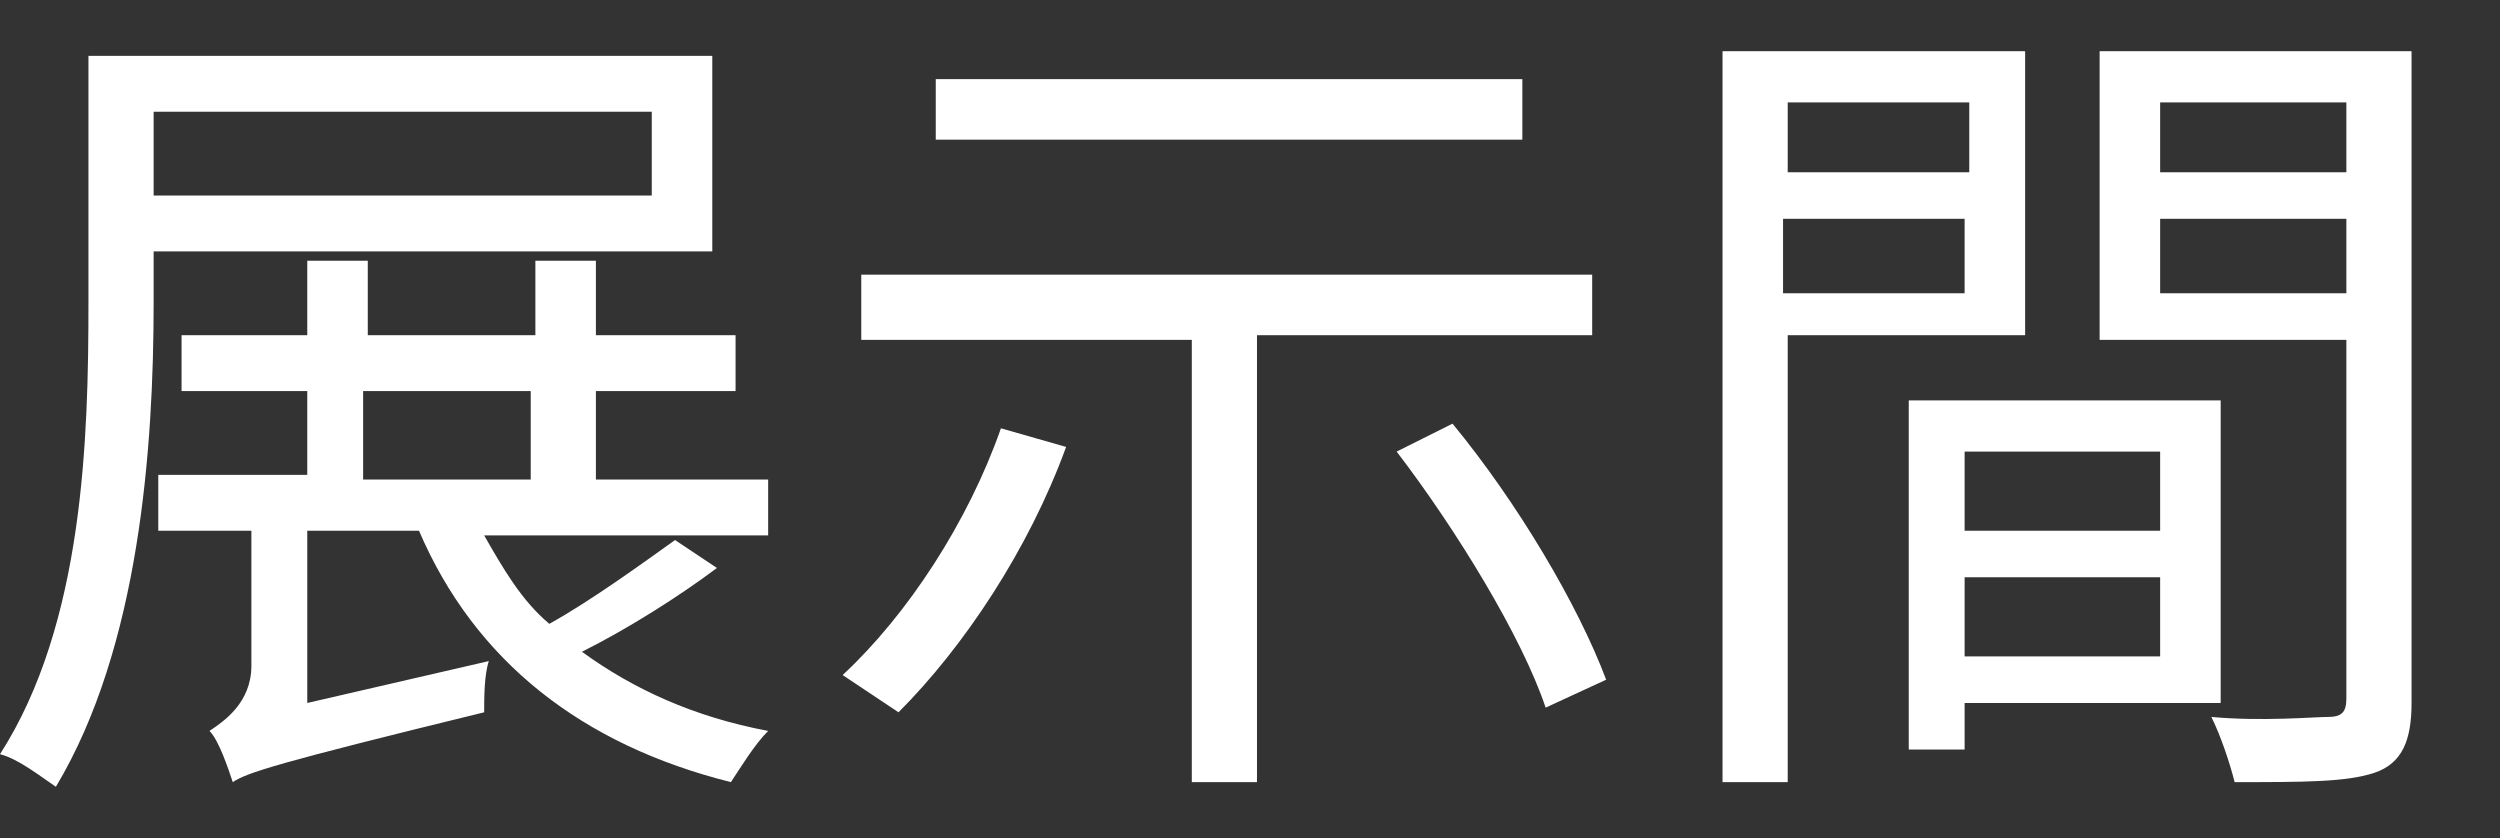
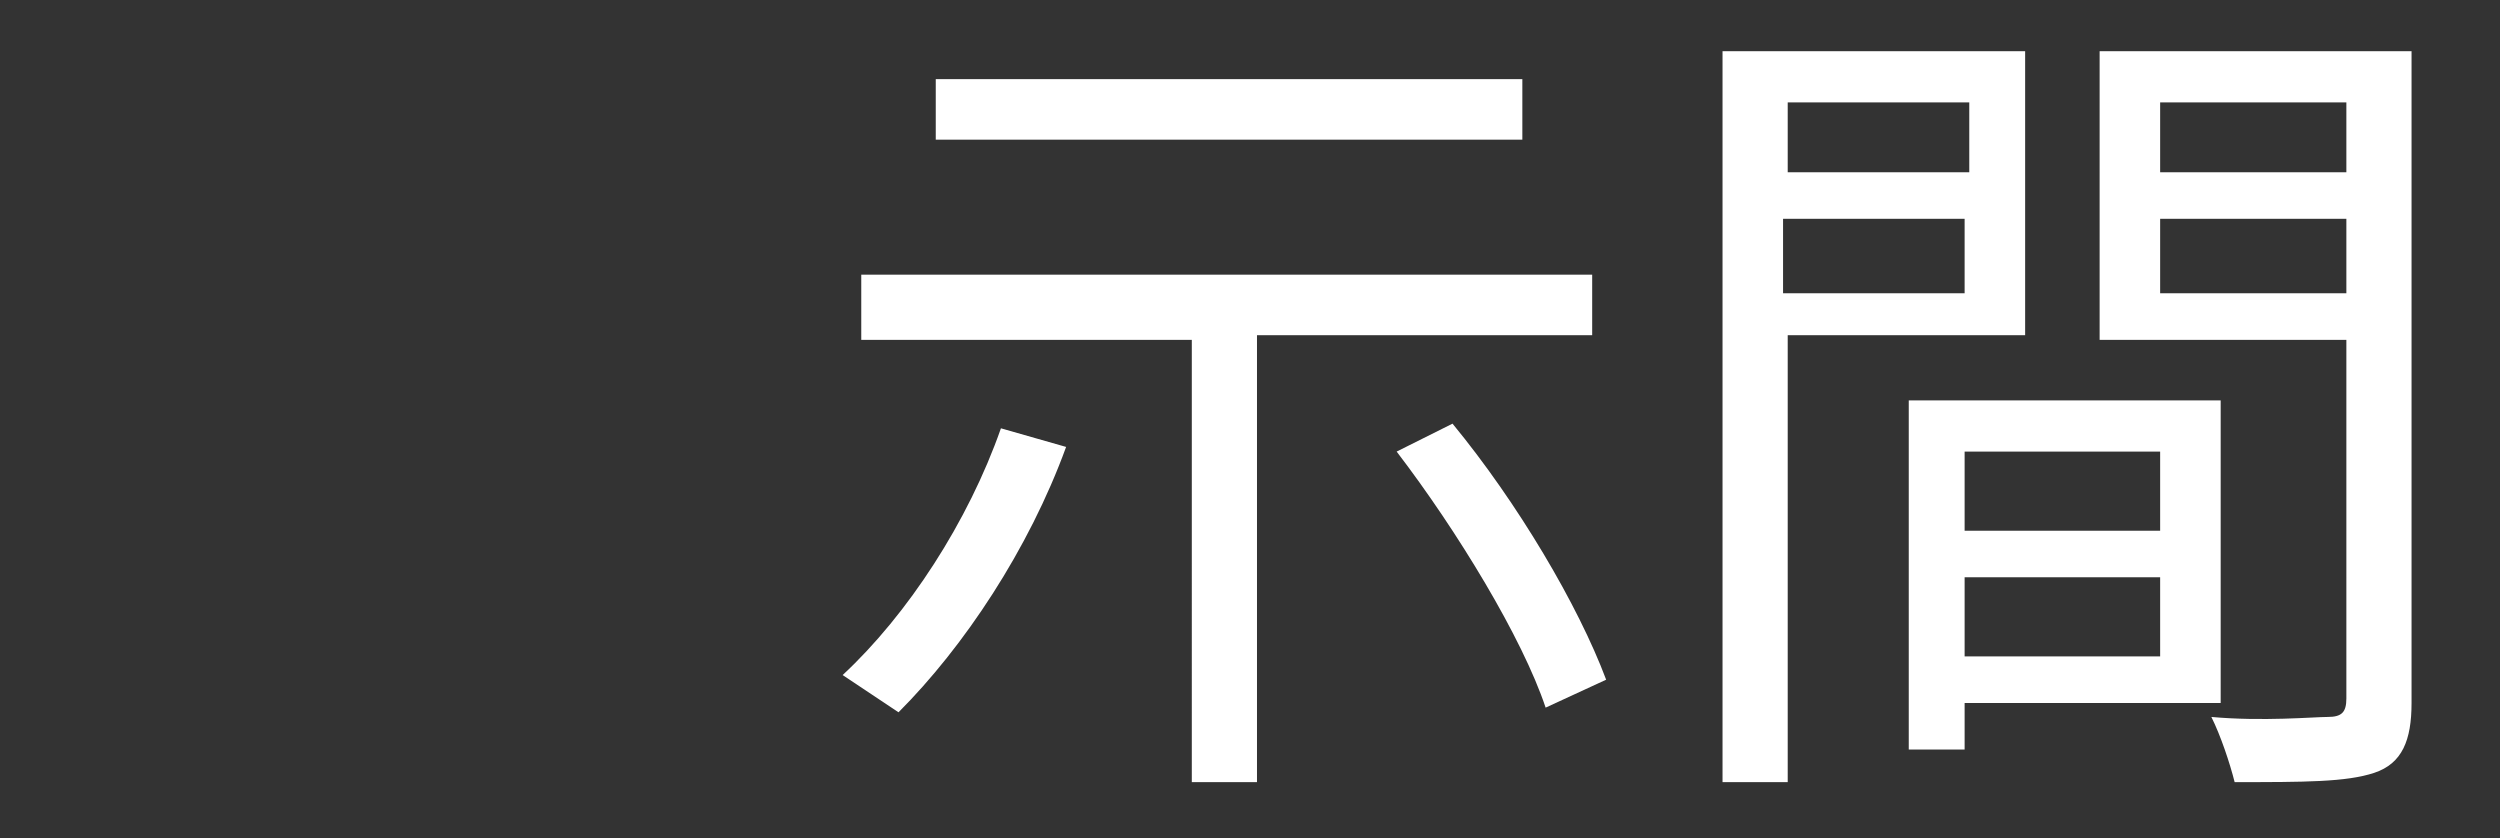
<svg xmlns="http://www.w3.org/2000/svg" version="1.1" id="Layer_1" x="0px" y="0px" viewBox="0 0 53.7 18" style="enable-background:new 0 0 53.7 18;" xml:space="preserve">
  <rect x="0" y="0" width="53.7" height="18" fill="#333333" stroke="none" />
  <style type="text/css">
	.st0{fill:#FFFFFF;}
</style>
  <g>
    <g>
-       <path class="st0" d="M3.3,5.4v1.1c0,3.1-0.3,7.4-2.1,10.4c-0.3-0.2-0.8-0.6-1.2-0.7c1.8-2.8,1.9-6.8,1.9-9.7V1.2h13.4v4.2H3.3z     M3.3,2.4v1.8H14V2.4H3.3z M15.4,12.2c-0.8,0.6-1.9,1.3-2.9,1.8c1.1,0.8,2.4,1.4,4,1.7c-0.3,0.3-0.6,0.8-0.8,1.1    c-3.2-0.8-5.5-2.6-6.7-5.4H6.6v3.7l3.9-0.9c-0.1,0.3-0.1,0.8-0.1,1.1c-4.5,1.1-5.1,1.3-5.4,1.5c-0.1-0.3-0.3-0.9-0.5-1.1    c0.3-0.2,0.9-0.6,0.9-1.4v-2.9H3.4v-1.2h3.2V8.4H3.9V7.2h2.7V5.6h1.3v1.6h3.6V5.6h1.3v1.6h3v1.2h-3v1.9h3.7v1.2h-6.1    c0.4,0.7,0.8,1.4,1.4,1.9c0.9-0.5,2-1.3,2.7-1.8L15.4,12.2z M7.8,10.3h3.6V8.4H7.8V10.3z" />
      <path class="st0" d="M22.9,9.6c-0.8,2.2-2.2,4.3-3.6,5.7c-0.3-0.2-0.9-0.6-1.2-0.8c1.4-1.3,2.7-3.3,3.4-5.3L22.9,9.6z M27,7.3v9.5    h-1.4V7.3h-7.1V5.9h15.7v1.3H27z M32.7,3H20.1V1.7h12.6V3z M31.2,9.1c1.4,1.7,2.7,3.9,3.3,5.5l-1.3,0.6c-0.5-1.5-1.9-3.8-3.2-5.5    L31.2,9.1z" />
      <path class="st0" d="M38.4,7.3v9.5H37V1.1h6.5v6.1H38.4z M38.4,2.2v1.5h3.9V2.2H38.4z M42.2,6.3V4.7h-3.9v1.6H42.2z M42.2,15.2    v0.9H41V8.6h6.7v6.5H42.2z M42.2,9.7v1.7h4.2V9.7H42.2z M46.4,14.1v-1.7h-4.2v1.7H46.4z M51.8,15.1c0,0.8-0.2,1.3-0.8,1.5    c-0.6,0.2-1.5,0.2-3,0.2c-0.1-0.4-0.3-1-0.5-1.4c1.1,0.1,2.2,0,2.5,0c0.3,0,0.4-0.1,0.4-0.4V7.3h-5.3V1.1h6.7V15.1z M46.4,2.2v1.5    h4V2.2H46.4z M50.4,6.3V4.7h-4v1.6H50.4z" />
    </g>
  </g>
</svg>